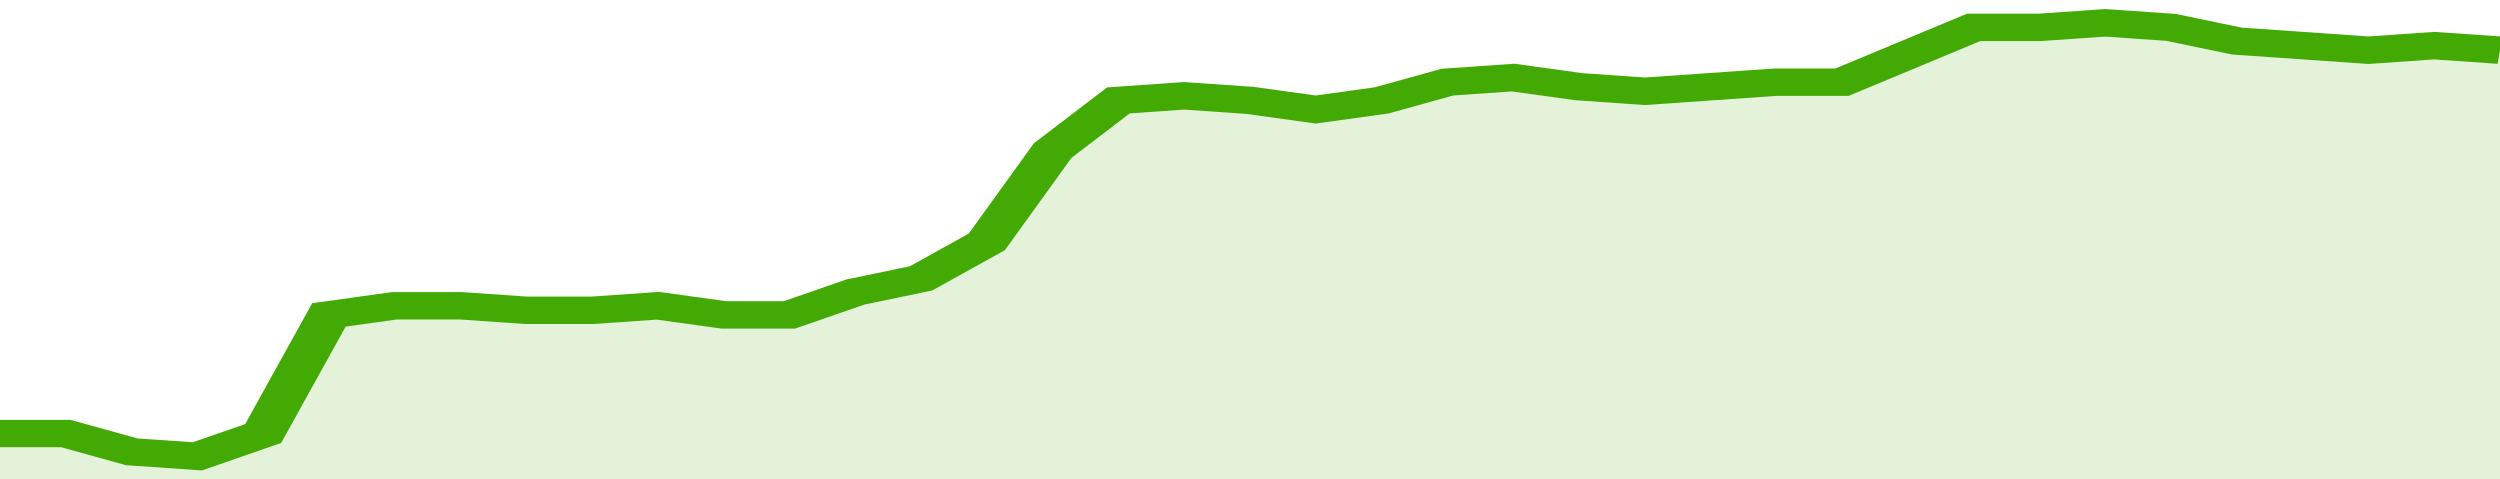
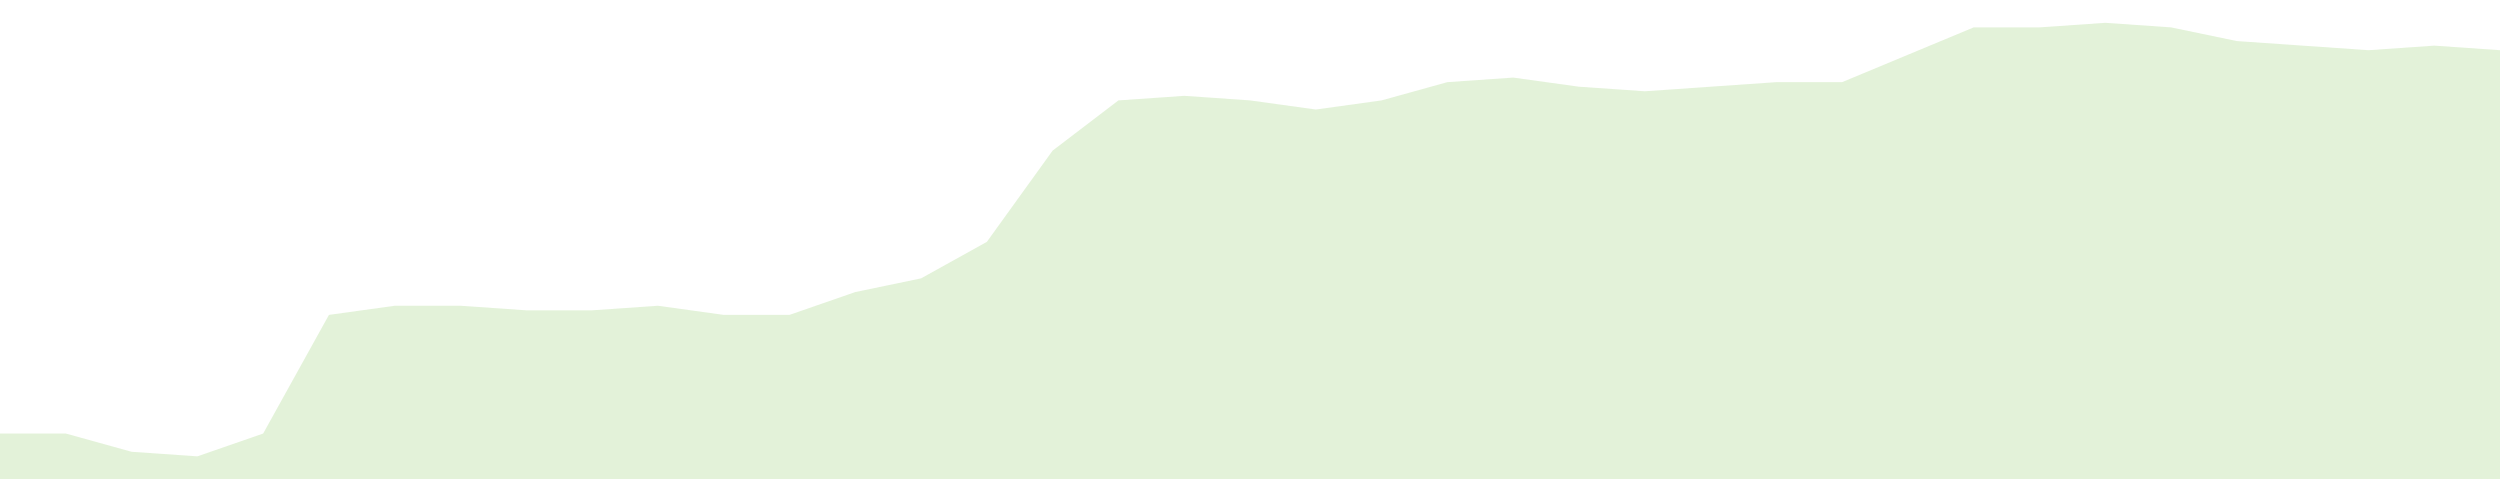
<svg xmlns="http://www.w3.org/2000/svg" viewBox="0 0 342 105" width="120" height="23" preserveAspectRatio="none">
-   <polyline fill="none" stroke="#43AA05" stroke-width="6" points="0, 95 9, 95 18, 99 27, 100 36, 95 45, 69 54, 67 63, 67 72, 68 81, 68 90, 67 99, 69 108, 69 117, 64 126, 61 135, 53 144, 33 153, 22 162, 21 171, 22 180, 24 189, 22 198, 18 207, 17 216, 19 225, 20 234, 19 243, 18 252, 18 261, 12 270, 6 279, 6 288, 5 297, 6 306, 9 315, 10 324, 11 333, 10 342, 11 342, 11 "> </polyline>
  <polygon fill="#43AA05" opacity="0.15" points="0, 105 0, 95 9, 95 18, 99 27, 100 36, 95 45, 69 54, 67 63, 67 72, 68 81, 68 90, 67 99, 69 108, 69 117, 64 126, 61 135, 53 144, 33 153, 22 162, 21 171, 22 180, 24 189, 22 198, 18 207, 17 216, 19 225, 20 234, 19 243, 18 252, 18 261, 12 270, 6 279, 6 288, 5 297, 6 306, 9 315, 10 324, 11 333, 10 342, 11 342, 105 " />
</svg>